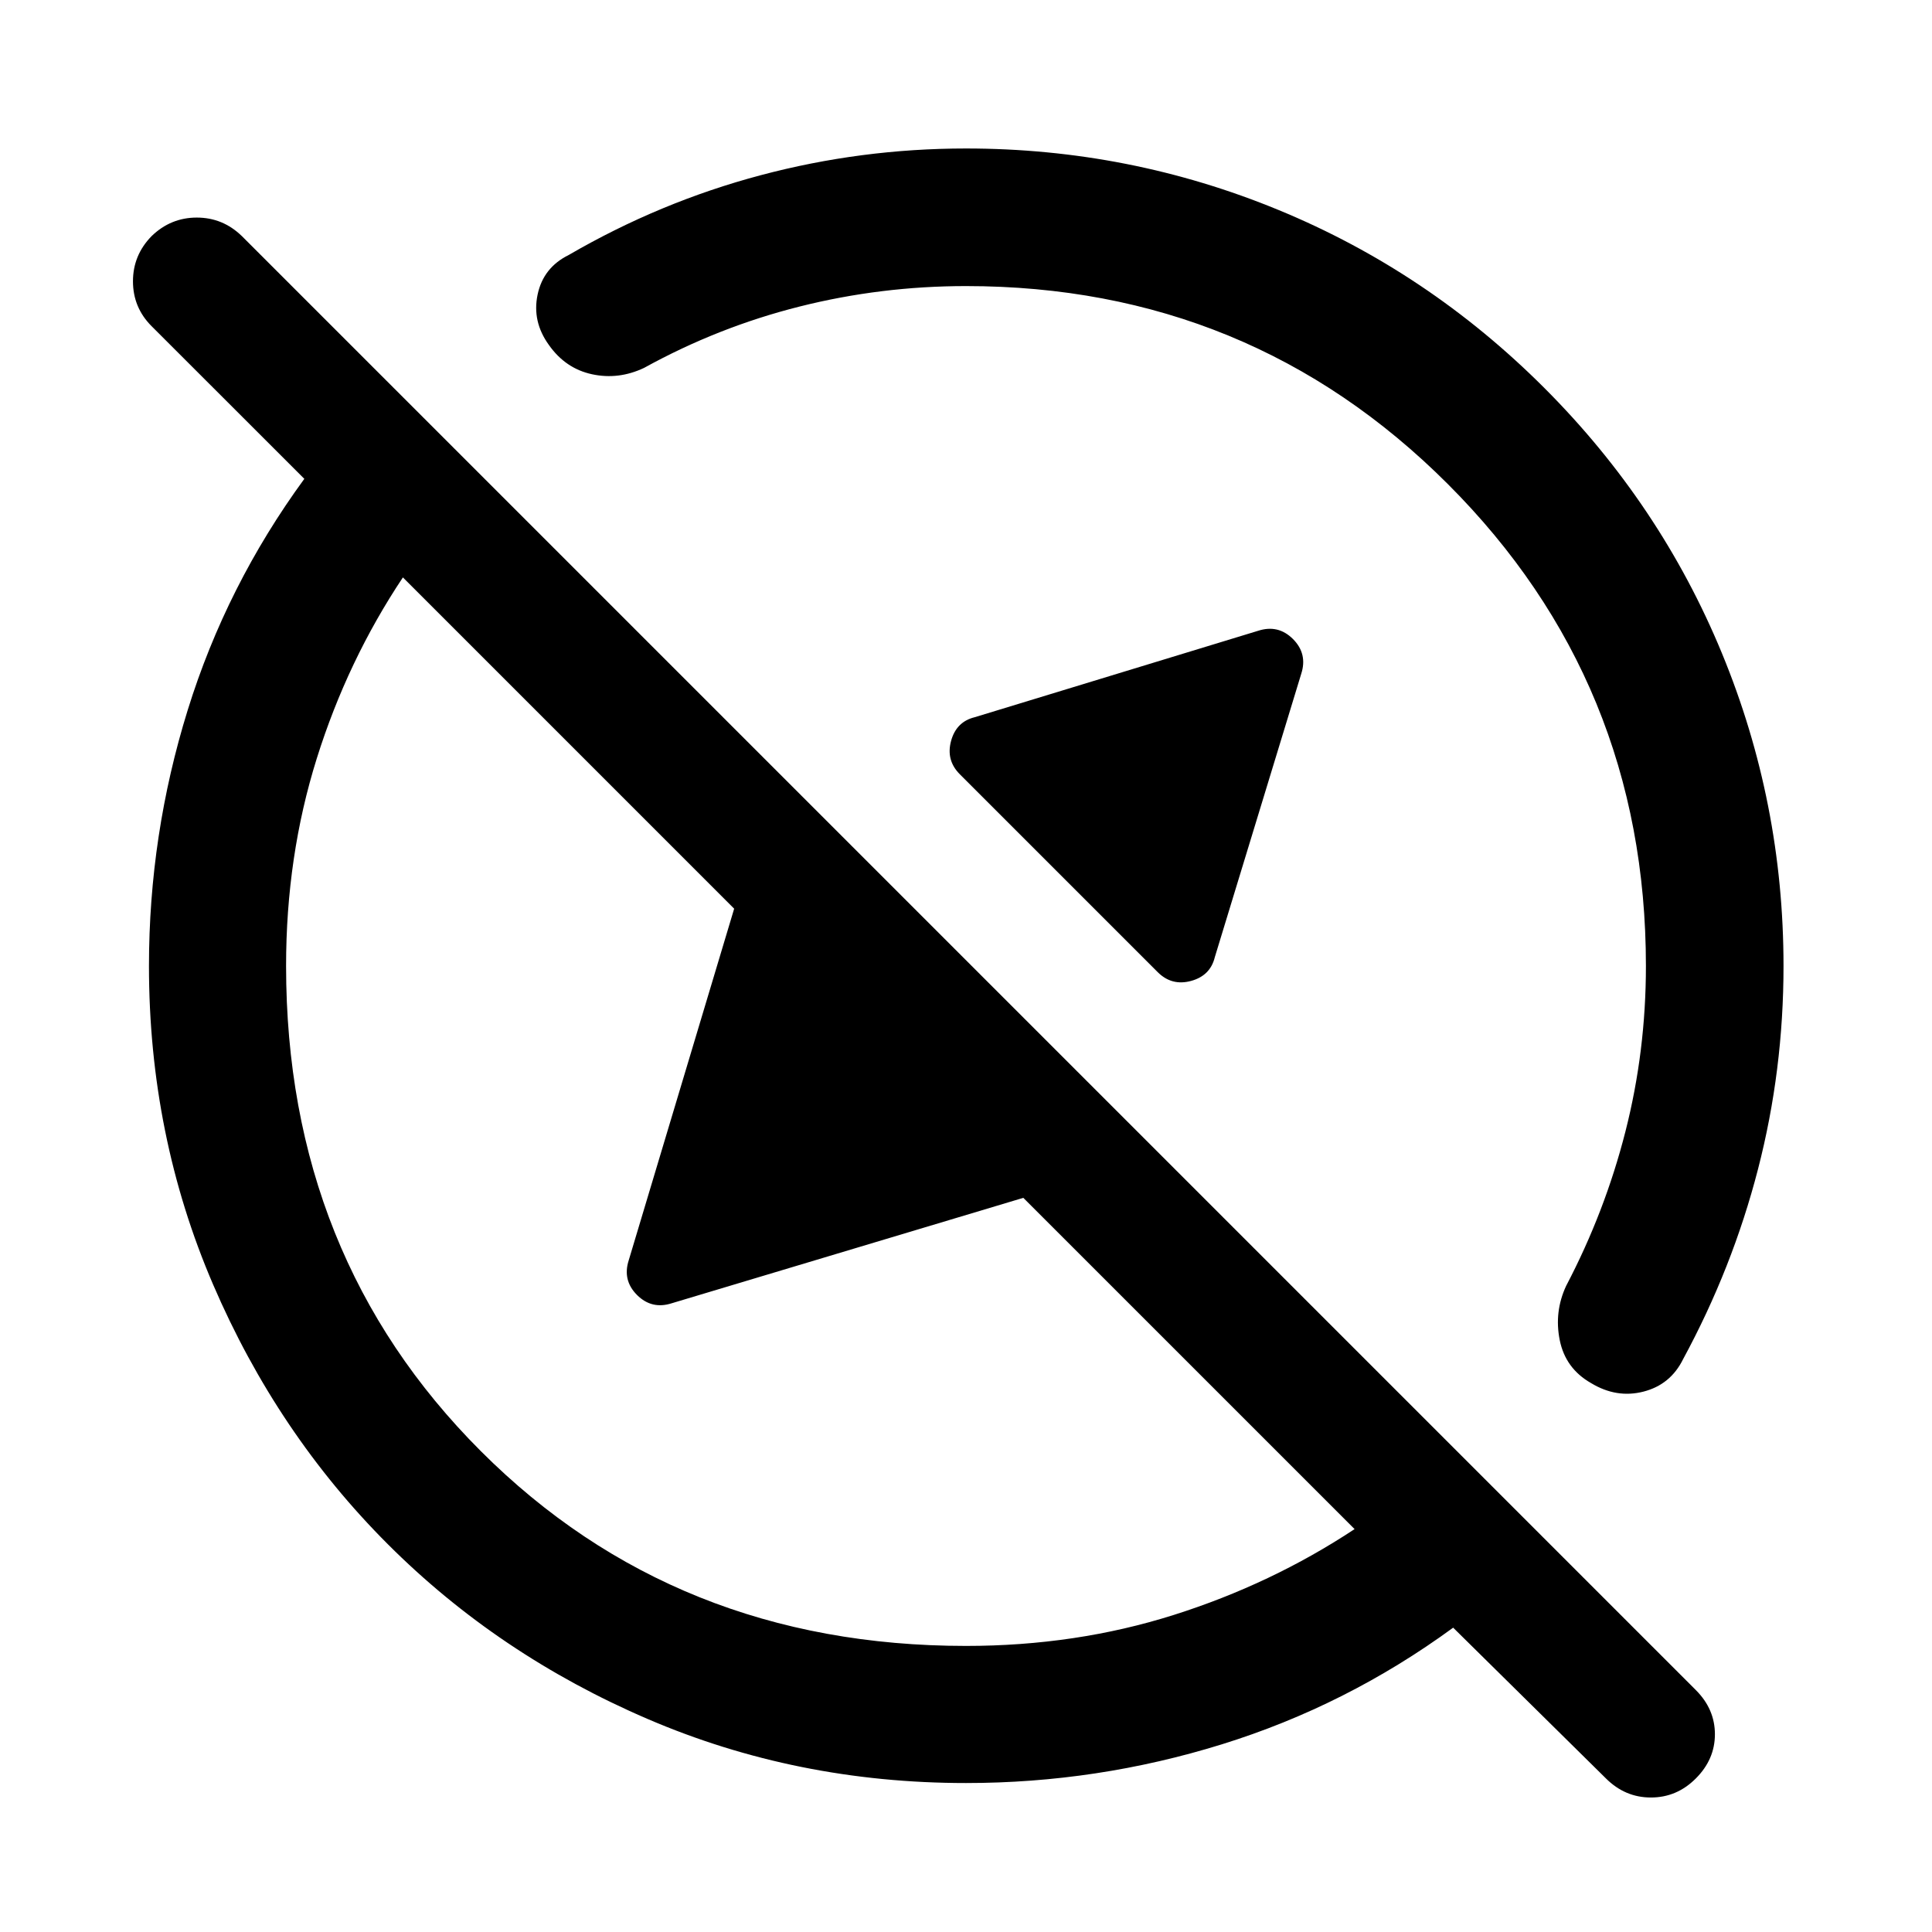
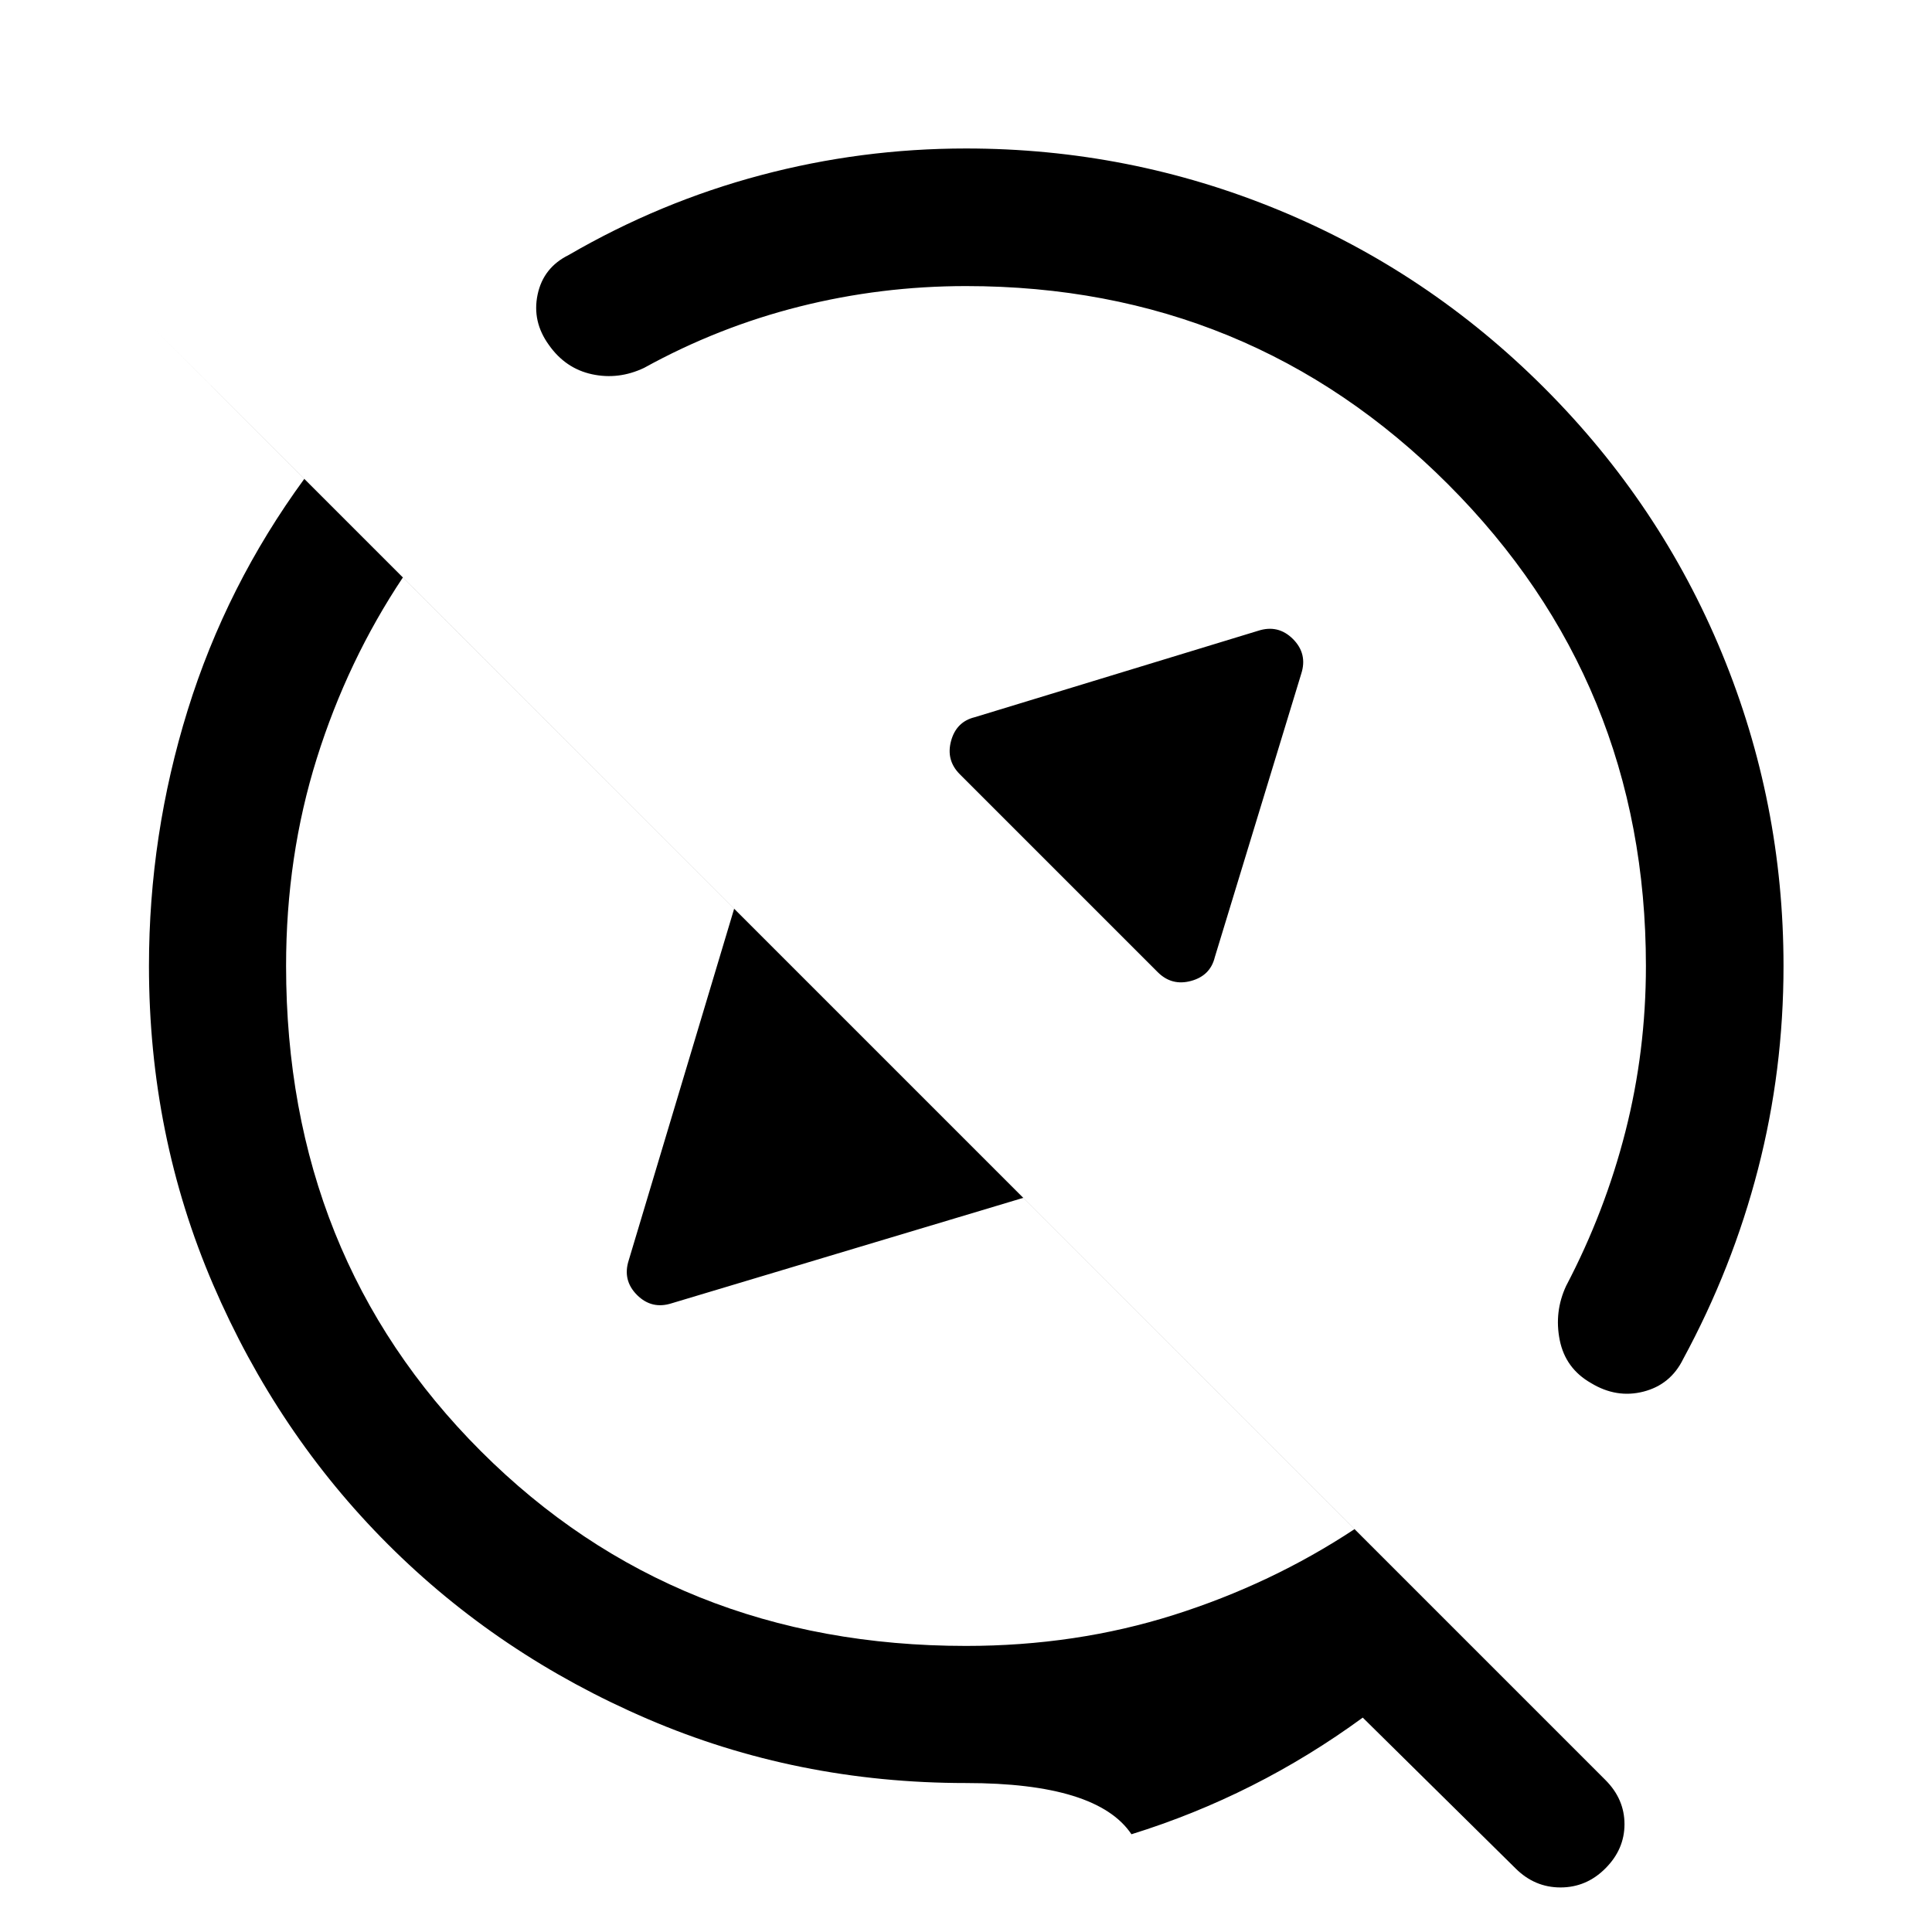
<svg xmlns="http://www.w3.org/2000/svg" width="48" height="48" viewBox="0 -960 960 960">
-   <path d="M480-74.02q-84.17 0-158.26-31.86-74.09-31.86-129.04-86.82-54.96-54.95-86.82-129.04Q74.02-395.83 74.02-480q0-65.16 19.24-127.14 19.24-61.97 57.96-114.93l-75.93-75.89q-9.22-9.26-9.22-22.26 0-13 9.26-22.46 9.5-9.21 22.46-9.21 12.95 0 22.43 9.24l722.43 722.43q9.48 9.48 9.48 21.96t-9.48 21.96q-9.44 9.47-22.32 9.47-12.87 0-22.37-9.5l-75.89-74.89q-52.96 38.72-114.93 57.96Q545.16-74.02 480-74.02Zm74.91-480.89ZM408.24-408.24ZM282.65-833.33q45.33-26.32 95.3-39.6 49.96-13.29 102.05-13.29 81.21 0 155.4 30.6 74.19 30.6 131.9 88.32 57.72 57.71 88.32 131.9 30.6 74.19 30.6 155.4 0 51.85-12.67 100.93-12.66 49.09-37.22 94.42-6.24 12.67-19.68 16.13-13.43 3.45-26.11-4.26-12.67-7.24-15.51-21.3-2.83-14.05 3.17-26.96 19.32-36.85 29.48-76.76 10.17-39.91 10.17-82.2 0-141.04-98.4-239.45-98.41-98.4-239.45-98.4-42.29 0-82.7 10.17-40.41 10.16-77.26 30.48-12.67 6-25.84 3.17-13.18-2.84-21.42-14.51-8.48-11.68-5.64-25.11 2.84-13.44 15.51-19.68Zm292.63 356.4-98.35-98.35q-6.95-6.96-4.35-16.54 2.59-9.57 11.79-11.81l140.8-42.94q9.96-3.23 17.3 4.1 7.33 7.34 4.1 17.3l-42.94 140.8q-2.24 9.2-11.81 11.79-9.58 2.6-16.54-4.35ZM480-142.15q54.58 0 103.19-15.38t89.9-42.67L508.48-364.8l-174.65 52.37q-9.96 3.23-17.3-4.1-7.33-7.34-4.1-17.3l52.37-174.65-164.6-164.61q-27.53 41.29-42.79 89.93-15.26 48.64-15.26 103.16 0 144.28 96.78 241.07 96.79 96.78 241.07 96.78Z" />
+   <path d="M480-74.02q-84.17 0-158.26-31.86-74.09-31.86-129.04-86.82-54.96-54.95-86.82-129.04Q74.02-395.83 74.02-480q0-65.16 19.24-127.14 19.24-61.97 57.96-114.93l-75.93-75.89l722.43 722.43q9.48 9.48 9.48 21.96t-9.48 21.96q-9.44 9.47-22.32 9.47-12.87 0-22.37-9.5l-75.89-74.89q-52.96 38.72-114.93 57.96Q545.16-74.02 480-74.02Zm74.91-480.89ZM408.24-408.24ZM282.65-833.33q45.33-26.32 95.3-39.6 49.96-13.29 102.05-13.29 81.21 0 155.4 30.6 74.19 30.6 131.9 88.32 57.72 57.71 88.32 131.9 30.6 74.19 30.6 155.4 0 51.85-12.67 100.93-12.66 49.09-37.22 94.42-6.24 12.67-19.68 16.13-13.43 3.45-26.11-4.26-12.67-7.24-15.51-21.3-2.83-14.05 3.17-26.96 19.32-36.85 29.48-76.76 10.17-39.91 10.17-82.2 0-141.04-98.4-239.45-98.41-98.4-239.45-98.4-42.29 0-82.7 10.17-40.41 10.16-77.26 30.48-12.67 6-25.84 3.17-13.18-2.84-21.42-14.51-8.48-11.68-5.64-25.11 2.84-13.44 15.51-19.68Zm292.63 356.4-98.35-98.35q-6.95-6.96-4.35-16.54 2.59-9.57 11.79-11.81l140.8-42.94q9.96-3.23 17.3 4.1 7.33 7.34 4.1 17.3l-42.94 140.8q-2.24 9.2-11.81 11.79-9.58 2.6-16.54-4.35ZM480-142.15q54.58 0 103.19-15.38t89.9-42.67L508.48-364.8l-174.65 52.37q-9.96 3.23-17.3-4.1-7.33-7.34-4.1-17.3l52.37-174.65-164.6-164.61q-27.53 41.29-42.79 89.93-15.26 48.64-15.26 103.16 0 144.28 96.78 241.07 96.79 96.78 241.07 96.78Z" />
</svg>